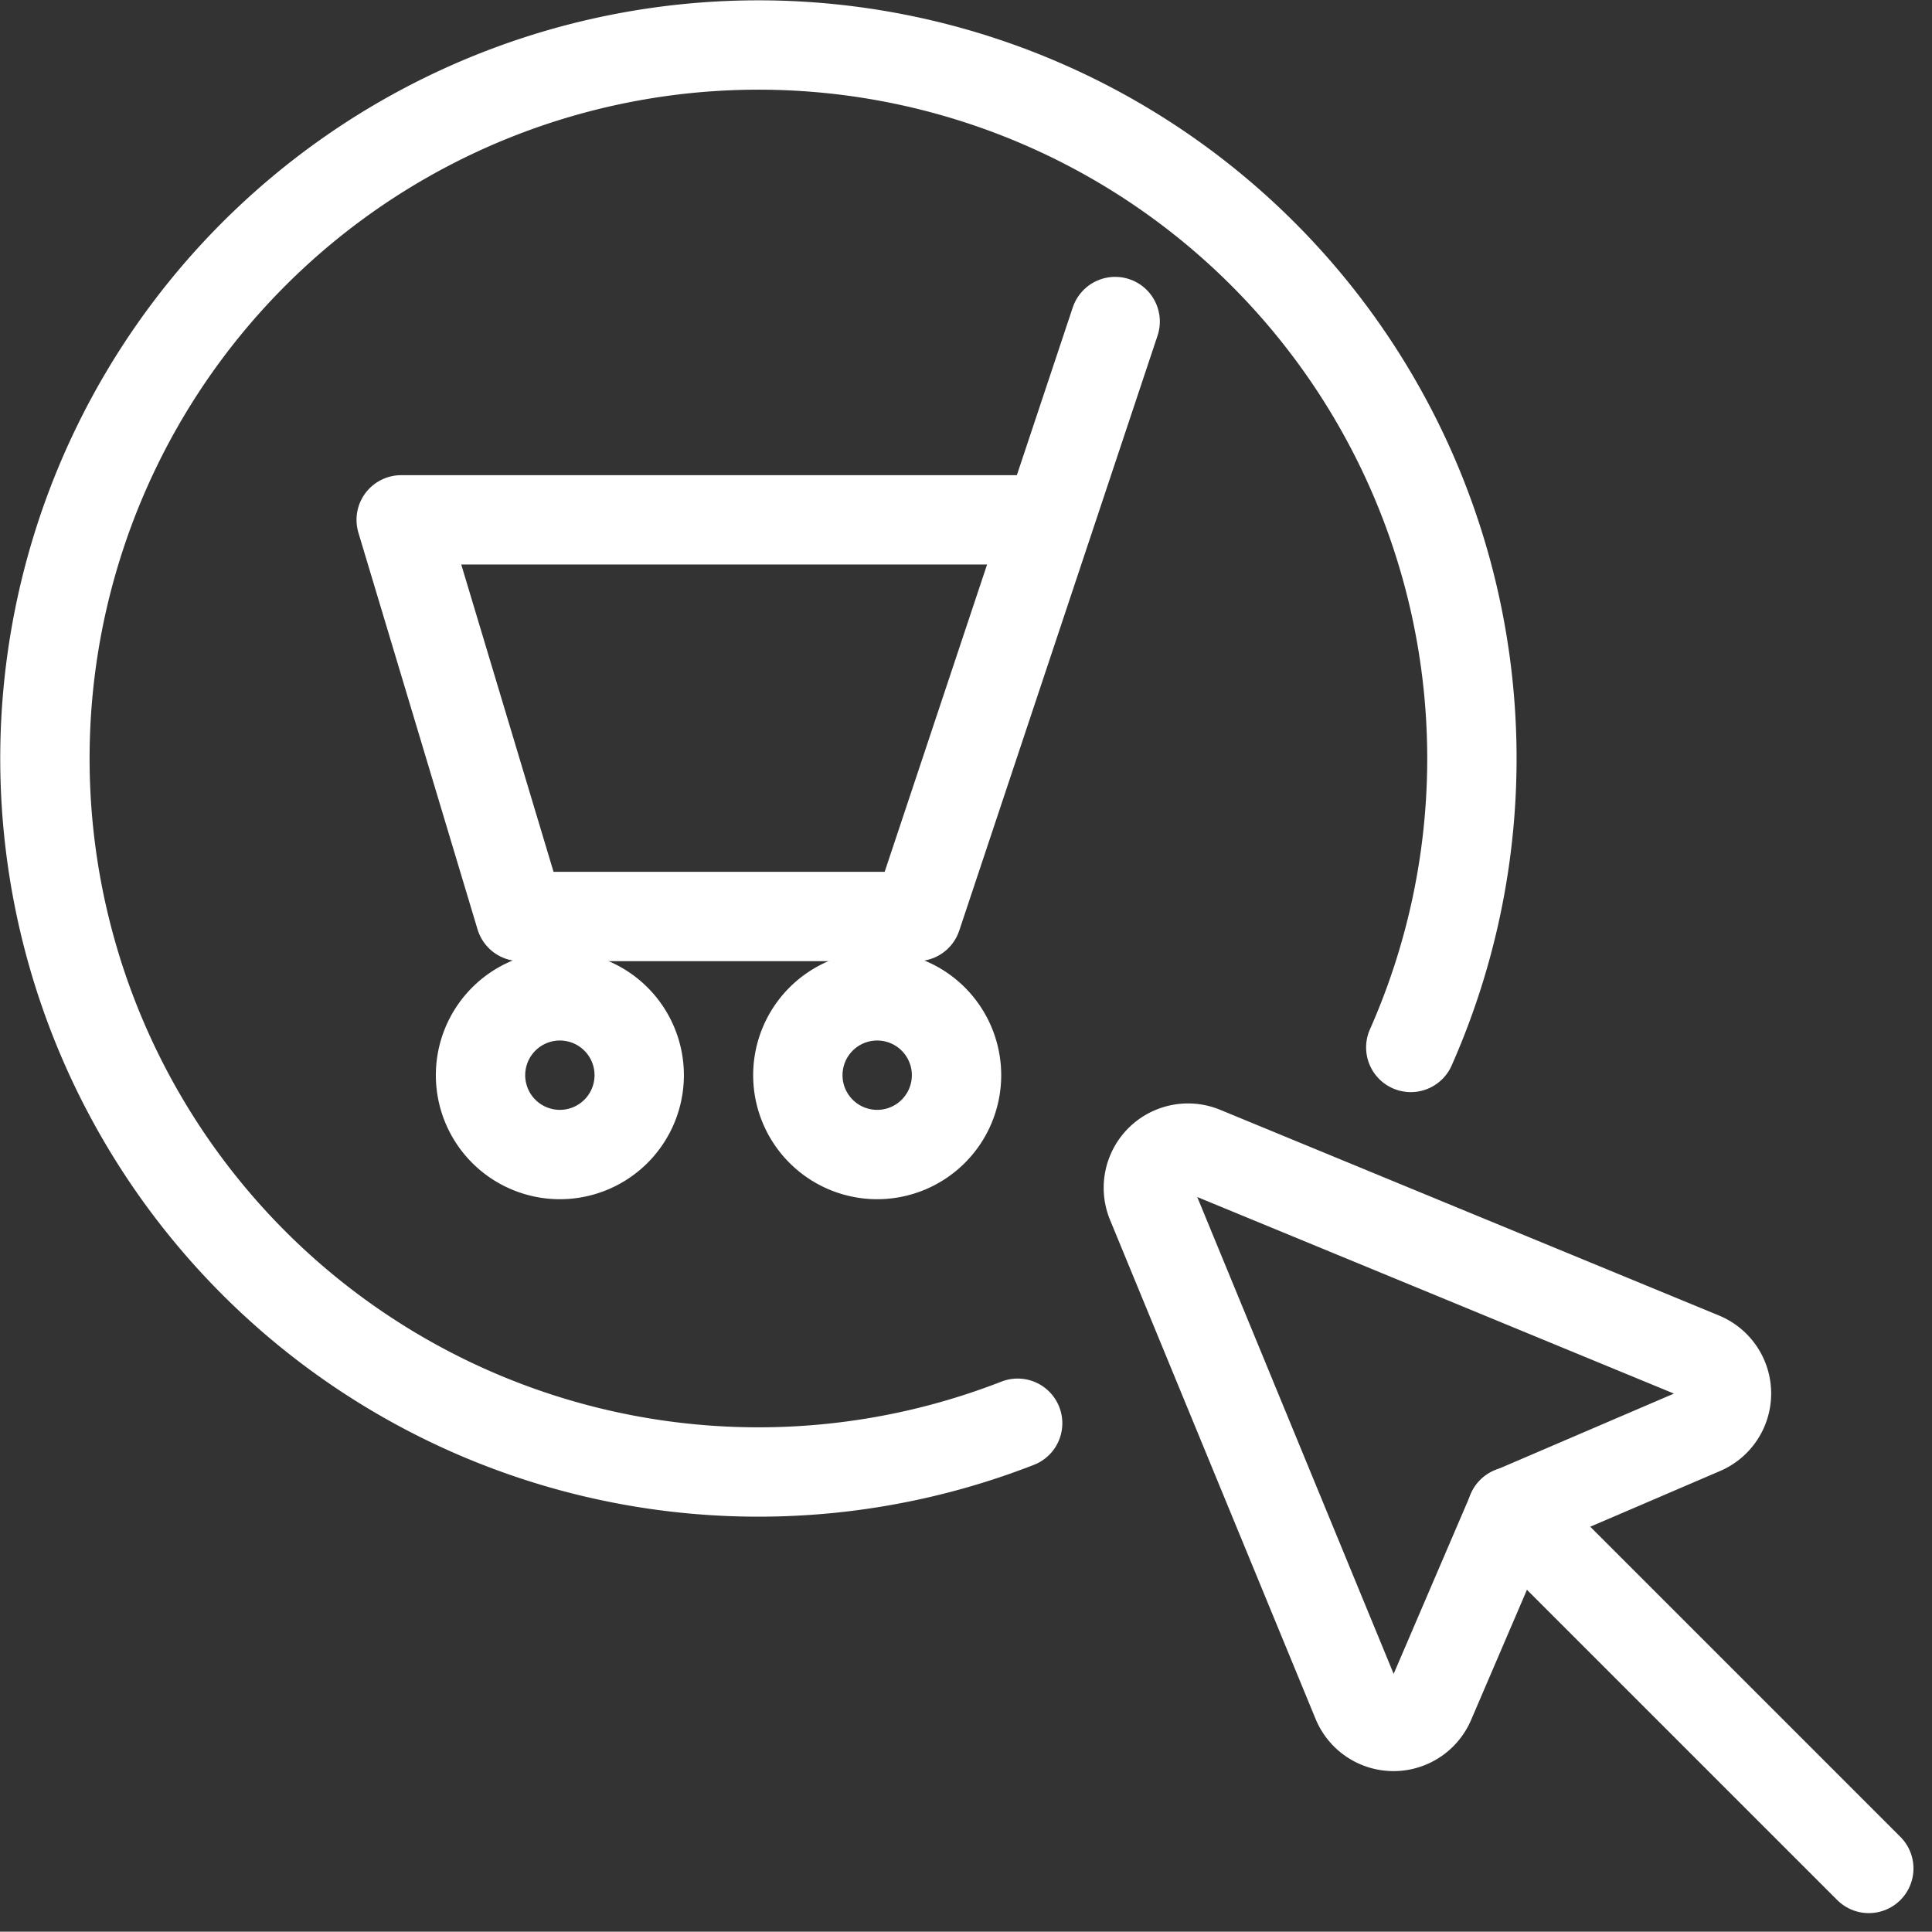
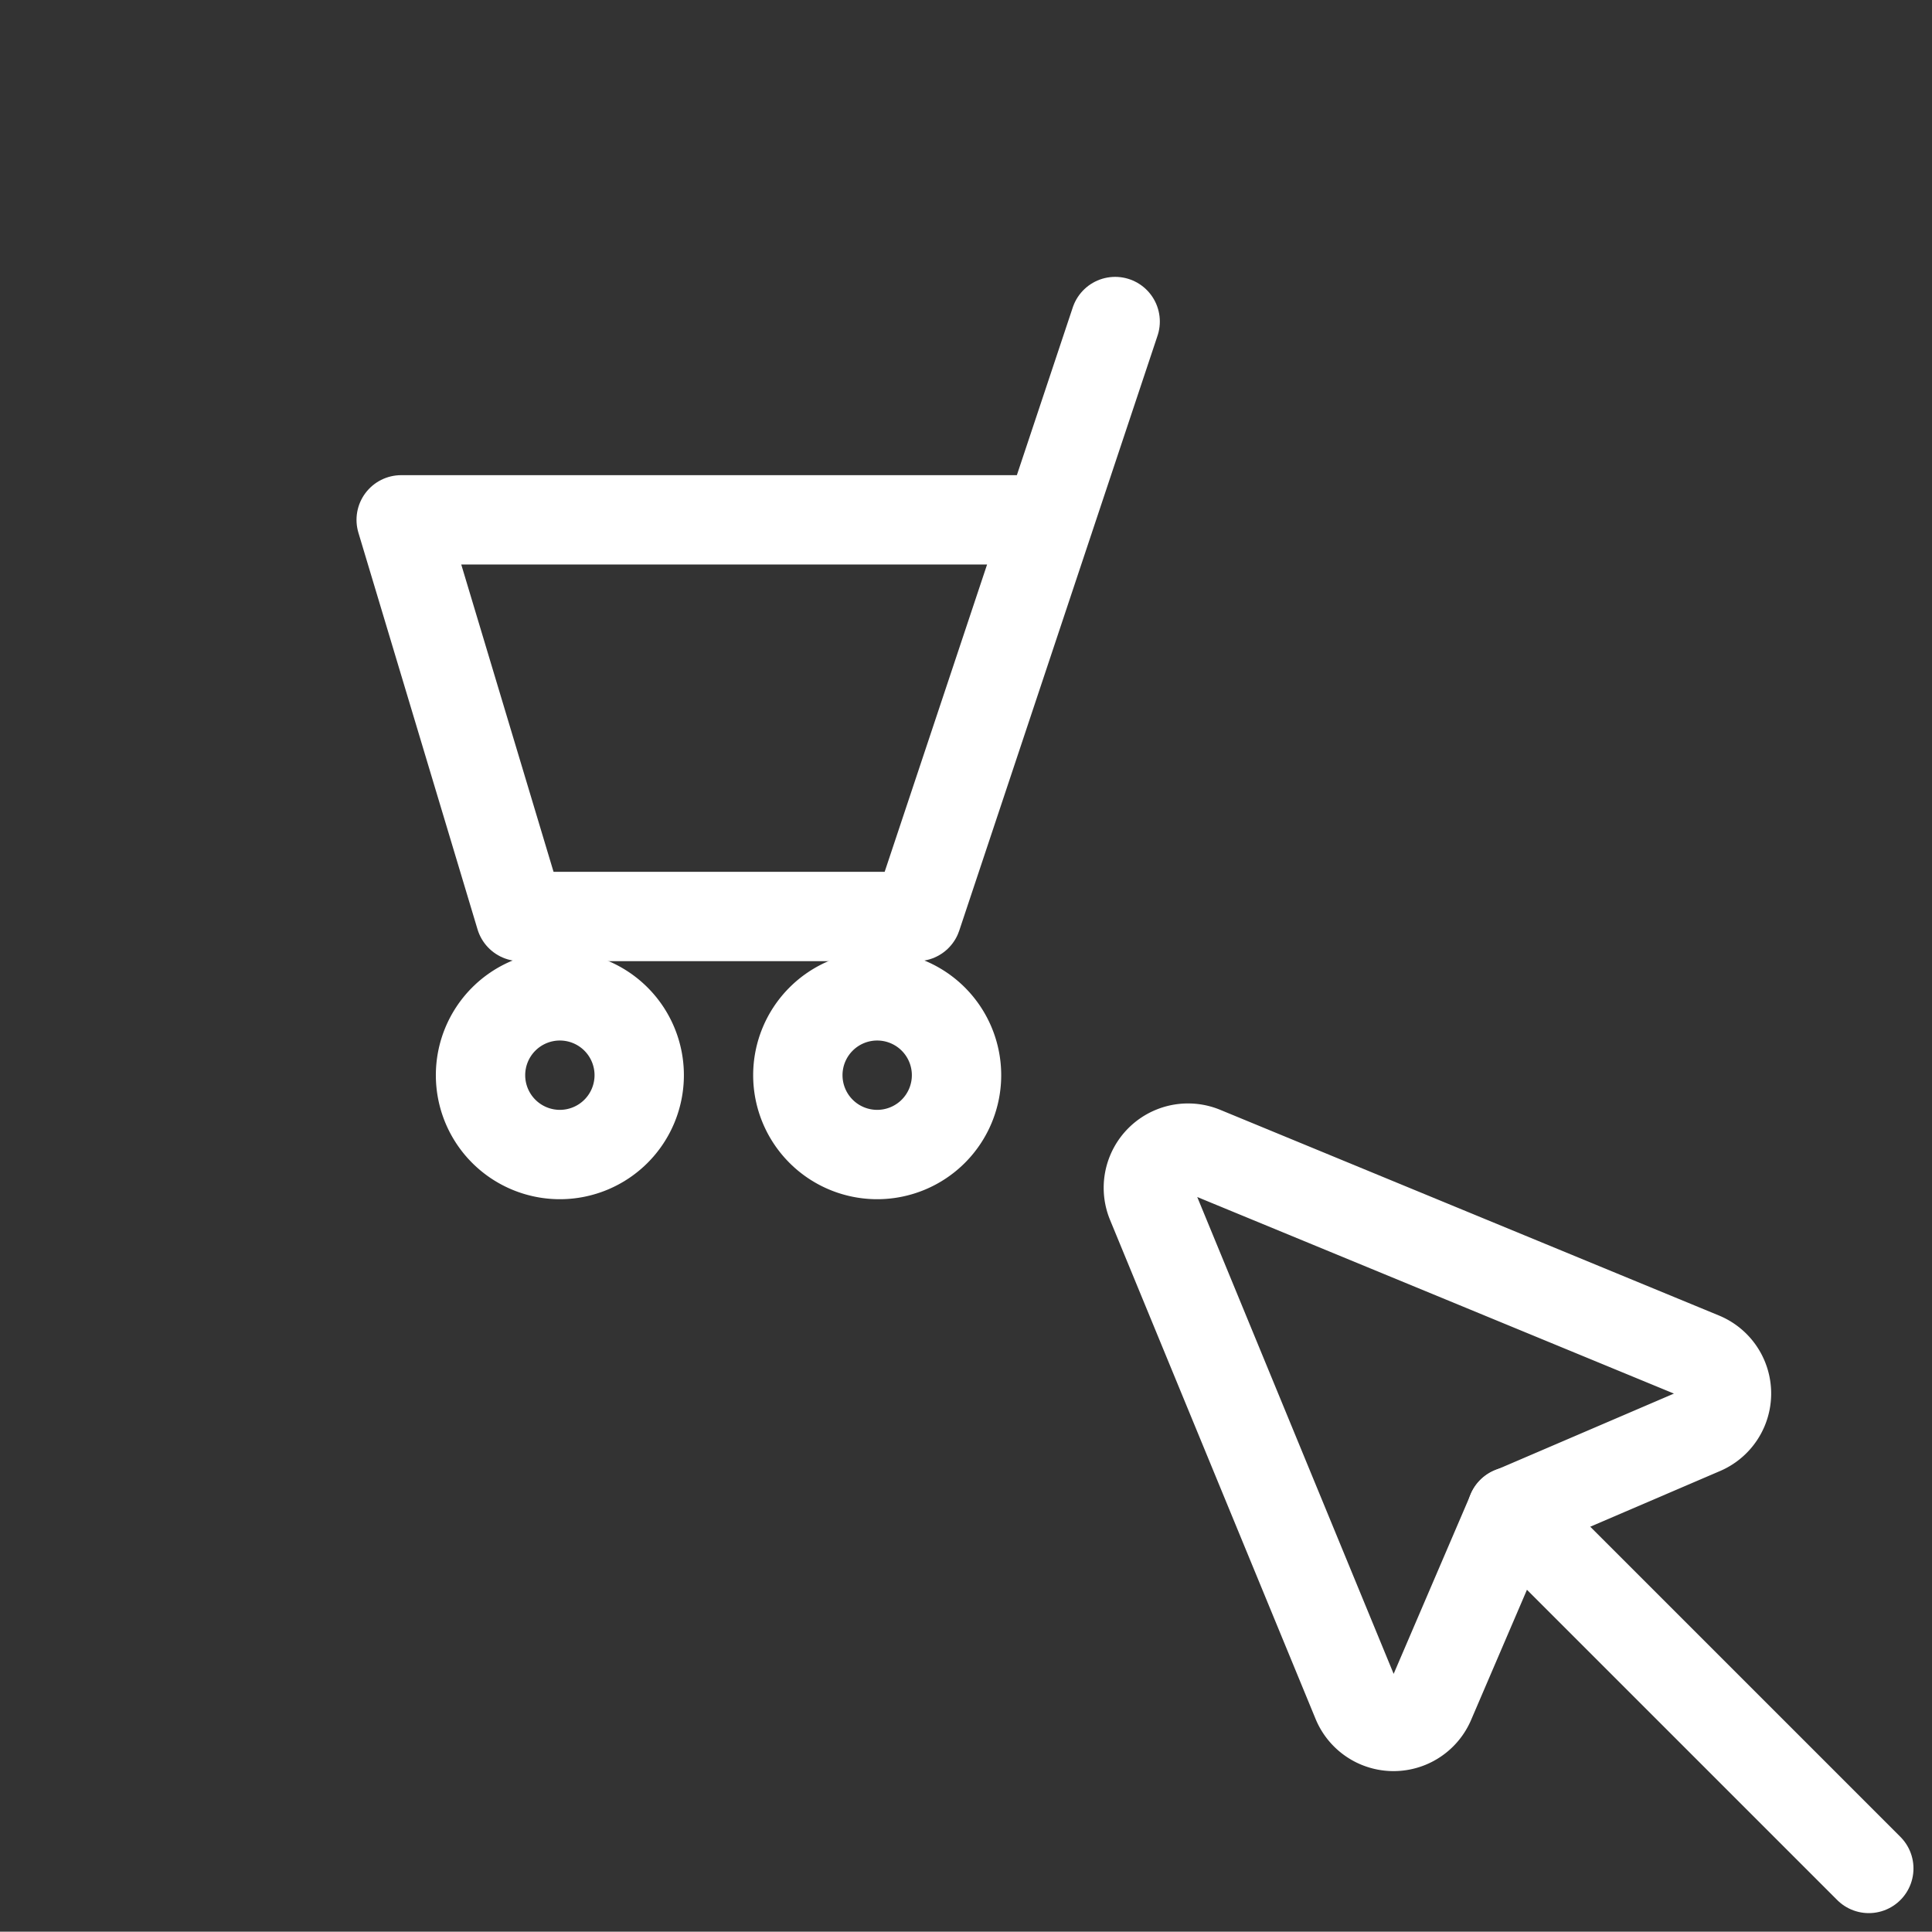
<svg xmlns="http://www.w3.org/2000/svg" width="32.434" height="32.429" viewBox="0 0 32.434 32.429">
  <rect x="0" y="0" width="32.434" height="32.429" fill="#333333" stroke="none" />
  <g id="e-commerce-cart" transform="translate(0.758 0.753)">
    <path id="Pfad_367" data-name="Pfad 367" d="M24.993,24.993,19,19" transform="translate(5.622 5.621)" fill="none" stroke="#fff" stroke-linecap="round" stroke-linejoin="round" stroke-width="1.5" />
    <path id="Pfad_368" data-name="Pfad 368" d="M17.919,23.716a.666.666,0,0,0,1.228.008l1.373-3.2,3.2-1.373a.666.666,0,0,0-.008-1.228L15.339,14.47a.666.666,0,0,0-.87.87Z" transform="translate(4.102 4.102)" fill="none" stroke="#fff" stroke-linecap="round" stroke-linejoin="round" stroke-width="1.5" />
    <path id="Pfad_369" data-name="Pfad 369" d="M10,13.832A1.332,1.332,0,1,0,11.332,12.5,1.332,1.332,0,0,0,10,13.832" transform="translate(2.636 3.465)" fill="none" stroke="#fff" stroke-linecap="round" stroke-linejoin="round" stroke-width="1.5" />
    <path id="Pfad_370" data-name="Pfad 370" d="M6,13.832A1.332,1.332,0,1,0,7.332,12.5,1.332,1.332,0,0,0,6,13.832" transform="translate(1.309 3.465)" fill="none" stroke="#fff" stroke-linecap="round" stroke-linejoin="round" stroke-width="1.5" />
    <path id="Pfad_371" data-name="Pfad 371" d="M16.986,4l-3.329,9.988H7L5,7.329H15.877" transform="translate(0.977 0.645)" fill="none" stroke="#fff" stroke-linecap="round" stroke-linejoin="round" stroke-width="1.5" />
-     <path id="Pfad_372" data-name="Pfad 372" d="M16.838,23.652a11.978,11.978,0,1,1,6.6-6.309" transform="translate(-0.512 -0.512)" fill="none" stroke="#fff" stroke-linecap="round" stroke-linejoin="round" stroke-width="1.5" />
  </g>
</svg>